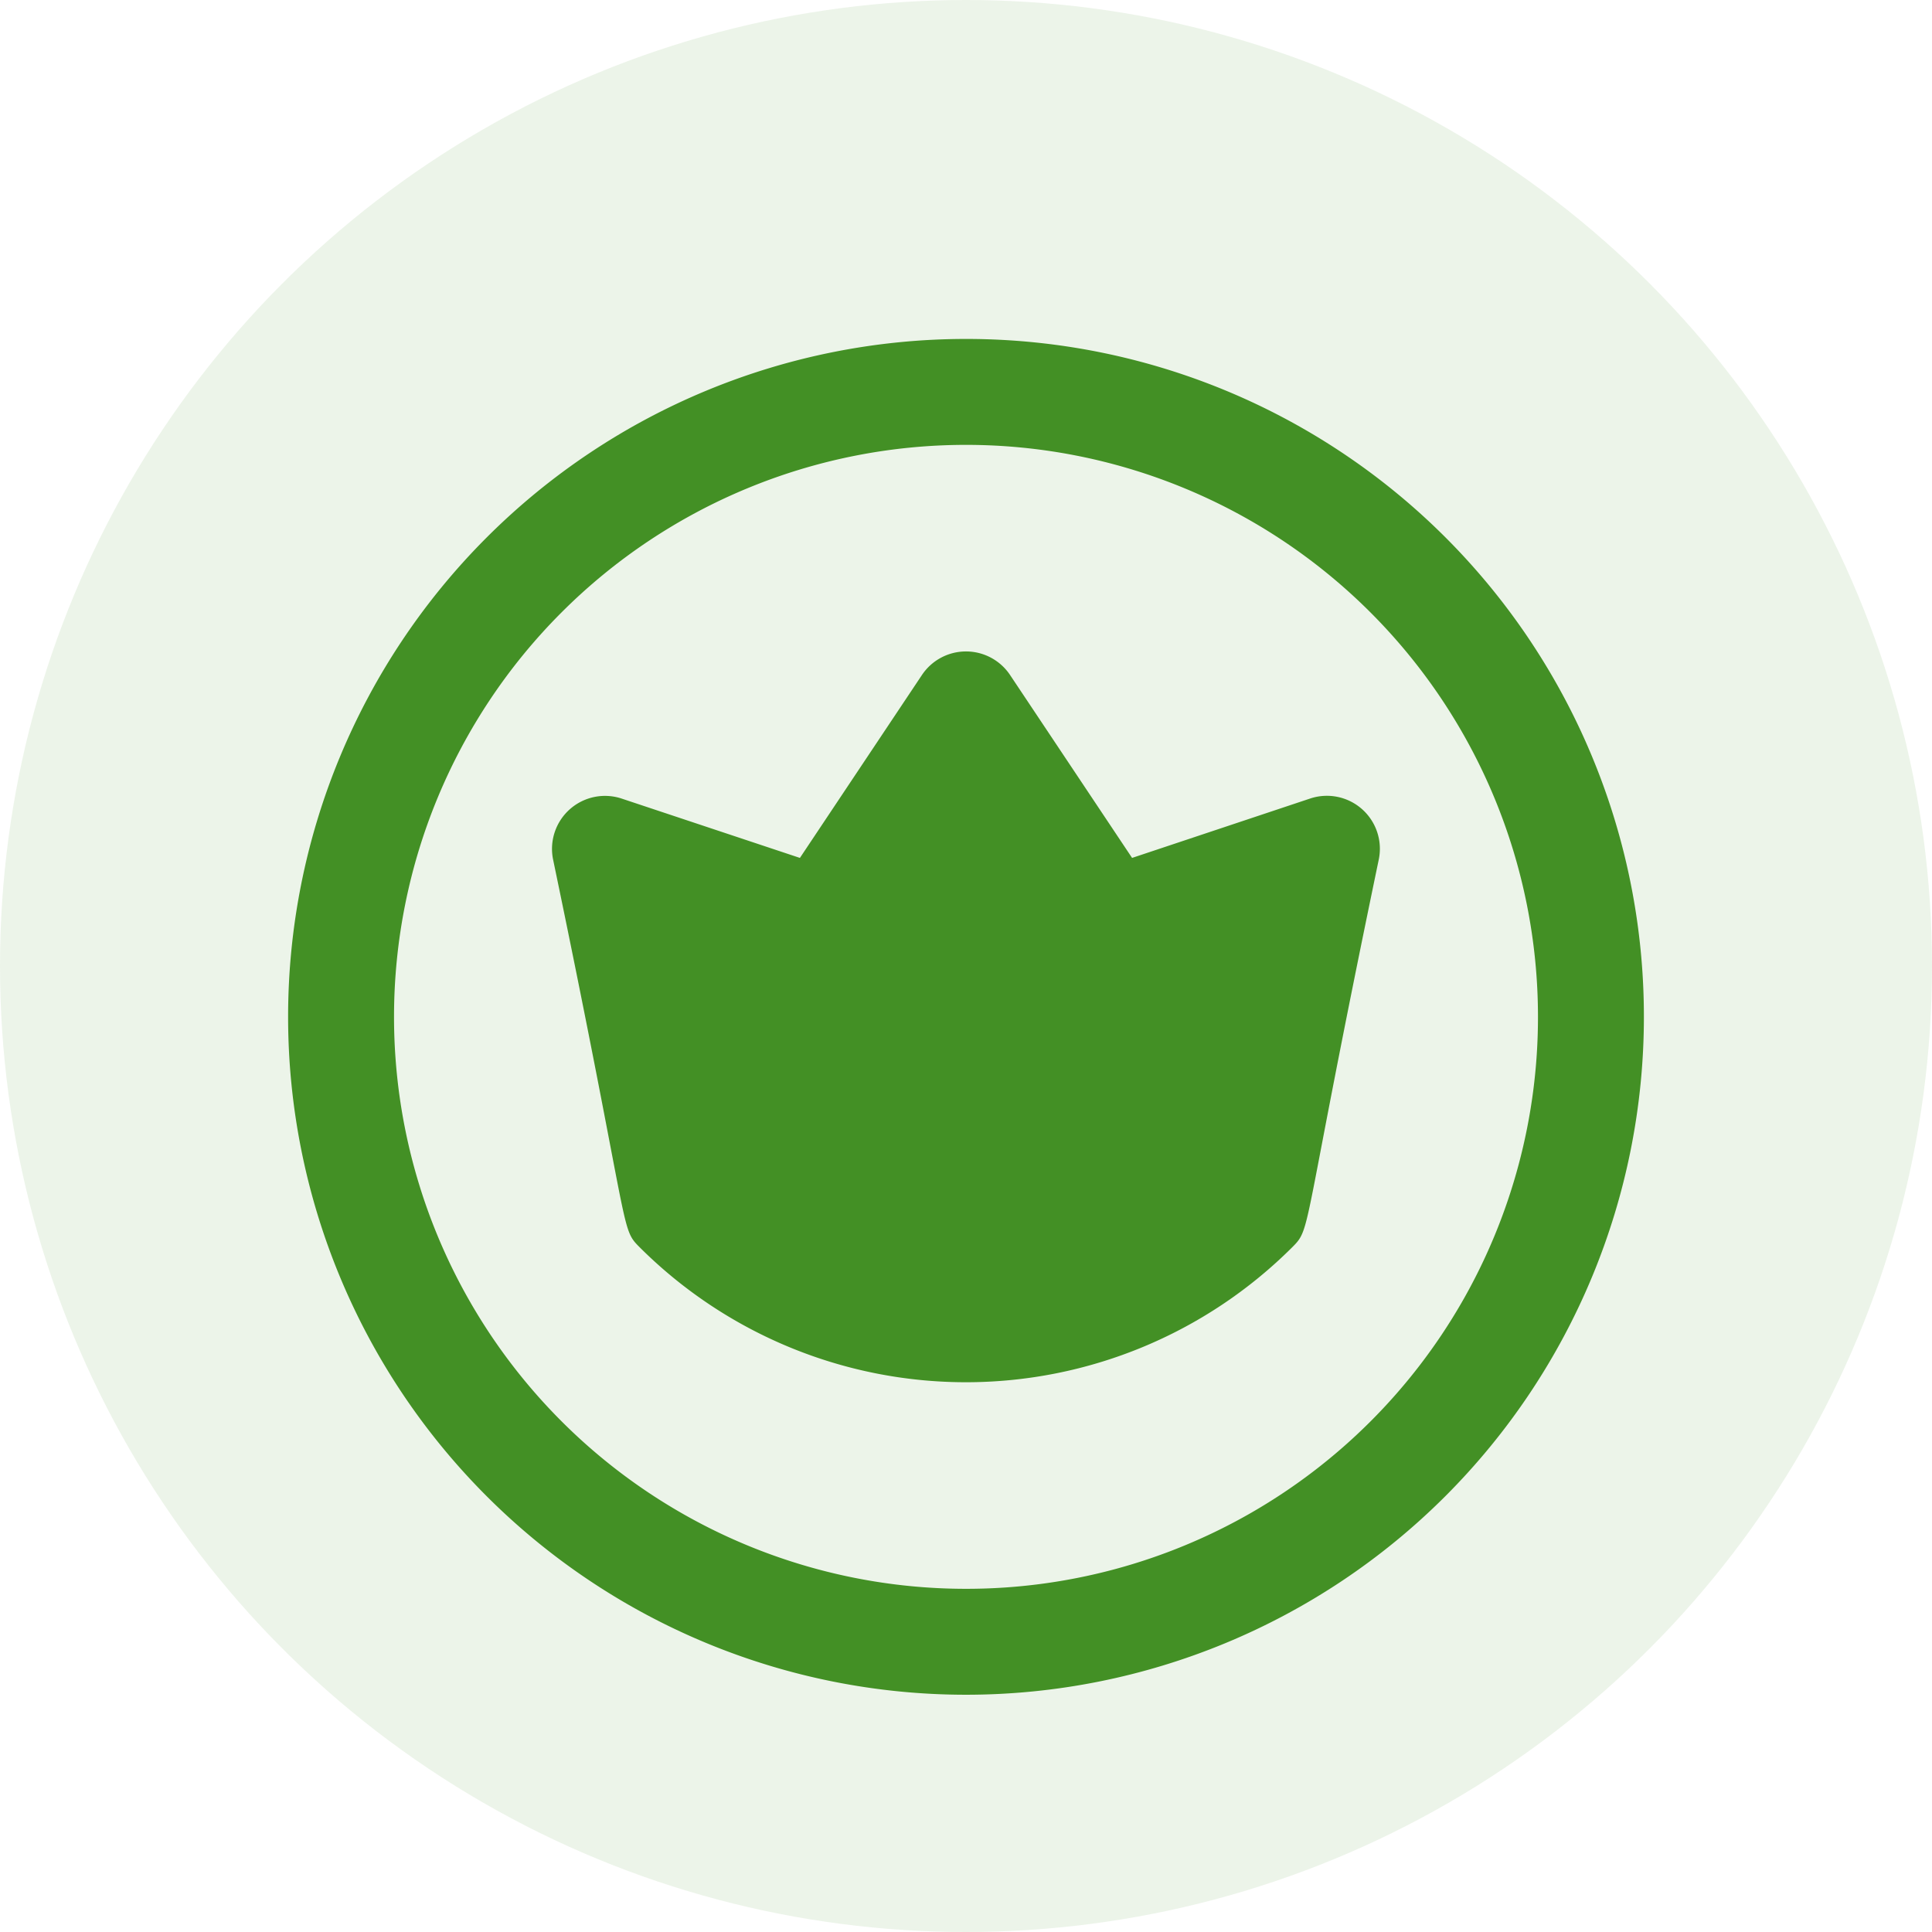
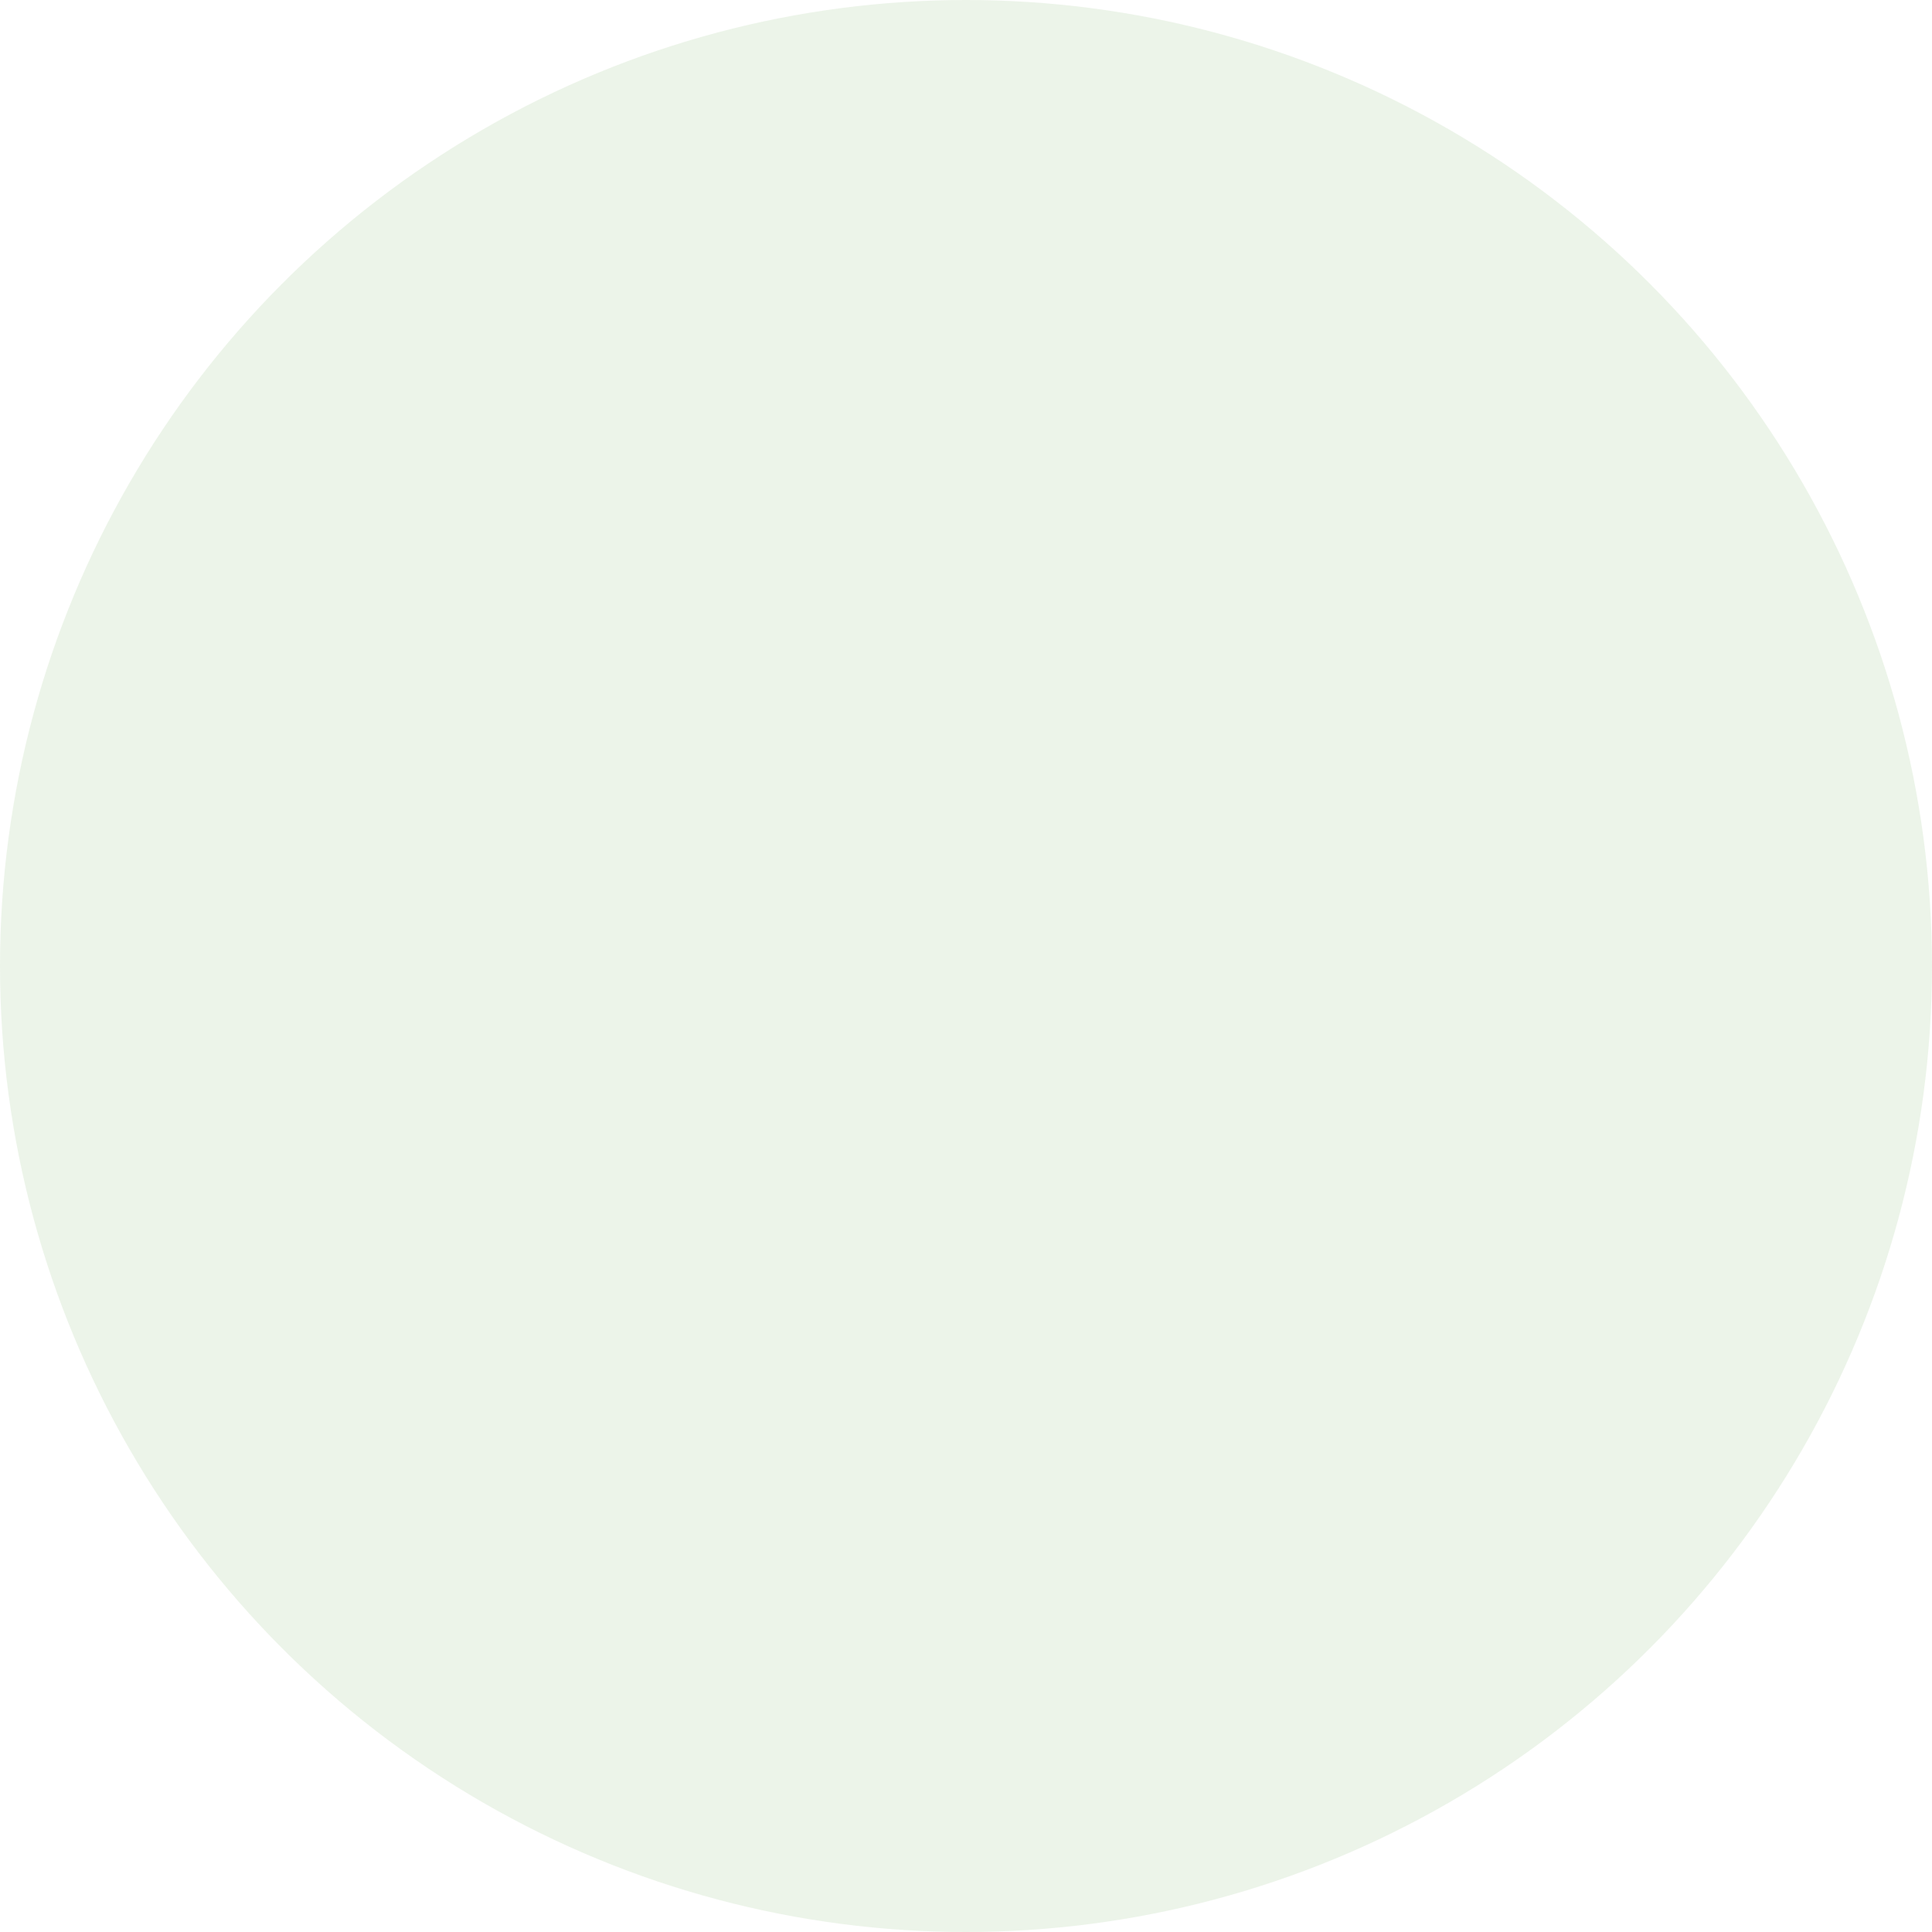
<svg xmlns="http://www.w3.org/2000/svg" width="114" height="114" viewBox="0 0 114 114">
  <defs>
    <filter id="premium" x="8" y="11" width="98" height="98" filterUnits="userSpaceOnUse">
      <feOffset dy="3" input="SourceAlpha" />
      <feGaussianBlur stdDeviation="3" result="blur" />
      <feFlood flood-opacity="0.161" />
      <feComposite operator="in" in2="blur" />
      <feComposite in="SourceGraphic" />
    </filter>
  </defs>
  <g id="high_quality_icon" data-name="high quality icon" transform="translate(-170 -320)">
    <circle id="Ellipse_122" data-name="Ellipse 122" cx="57" cy="57" r="57" transform="translate(170 320)" fill="#439025" opacity="0.1" />
    <g transform="matrix(1, 0, 0, 1, 170, 320)" filter="url(#premium)">
-       <path id="premium-2" data-name="premium" d="M60.31,27.117,49.8,30.622,42.6,19.829a3.127,3.127,0,0,0-5.2,0L30.2,30.622l-10.515-3.5a3.127,3.127,0,0,0-4.053,3.577c4.644,22.3,3.927,21.708,5.114,22.9a27.253,27.253,0,0,0,38.5,0c1.187-1.187.48-.645,5.114-22.9A3.126,3.126,0,0,0,60.31,27.117ZM40,0A40,40,0,1,0,80,40,39.978,39.978,0,0,0,40,0Zm0,73.75A33.75,33.75,0,1,1,73.75,40,33.731,33.731,0,0,1,40,73.75Zm0,0" transform="translate(17 17)" fill="#439025" />
-     </g>
+       </g>
  </g>
</svg>